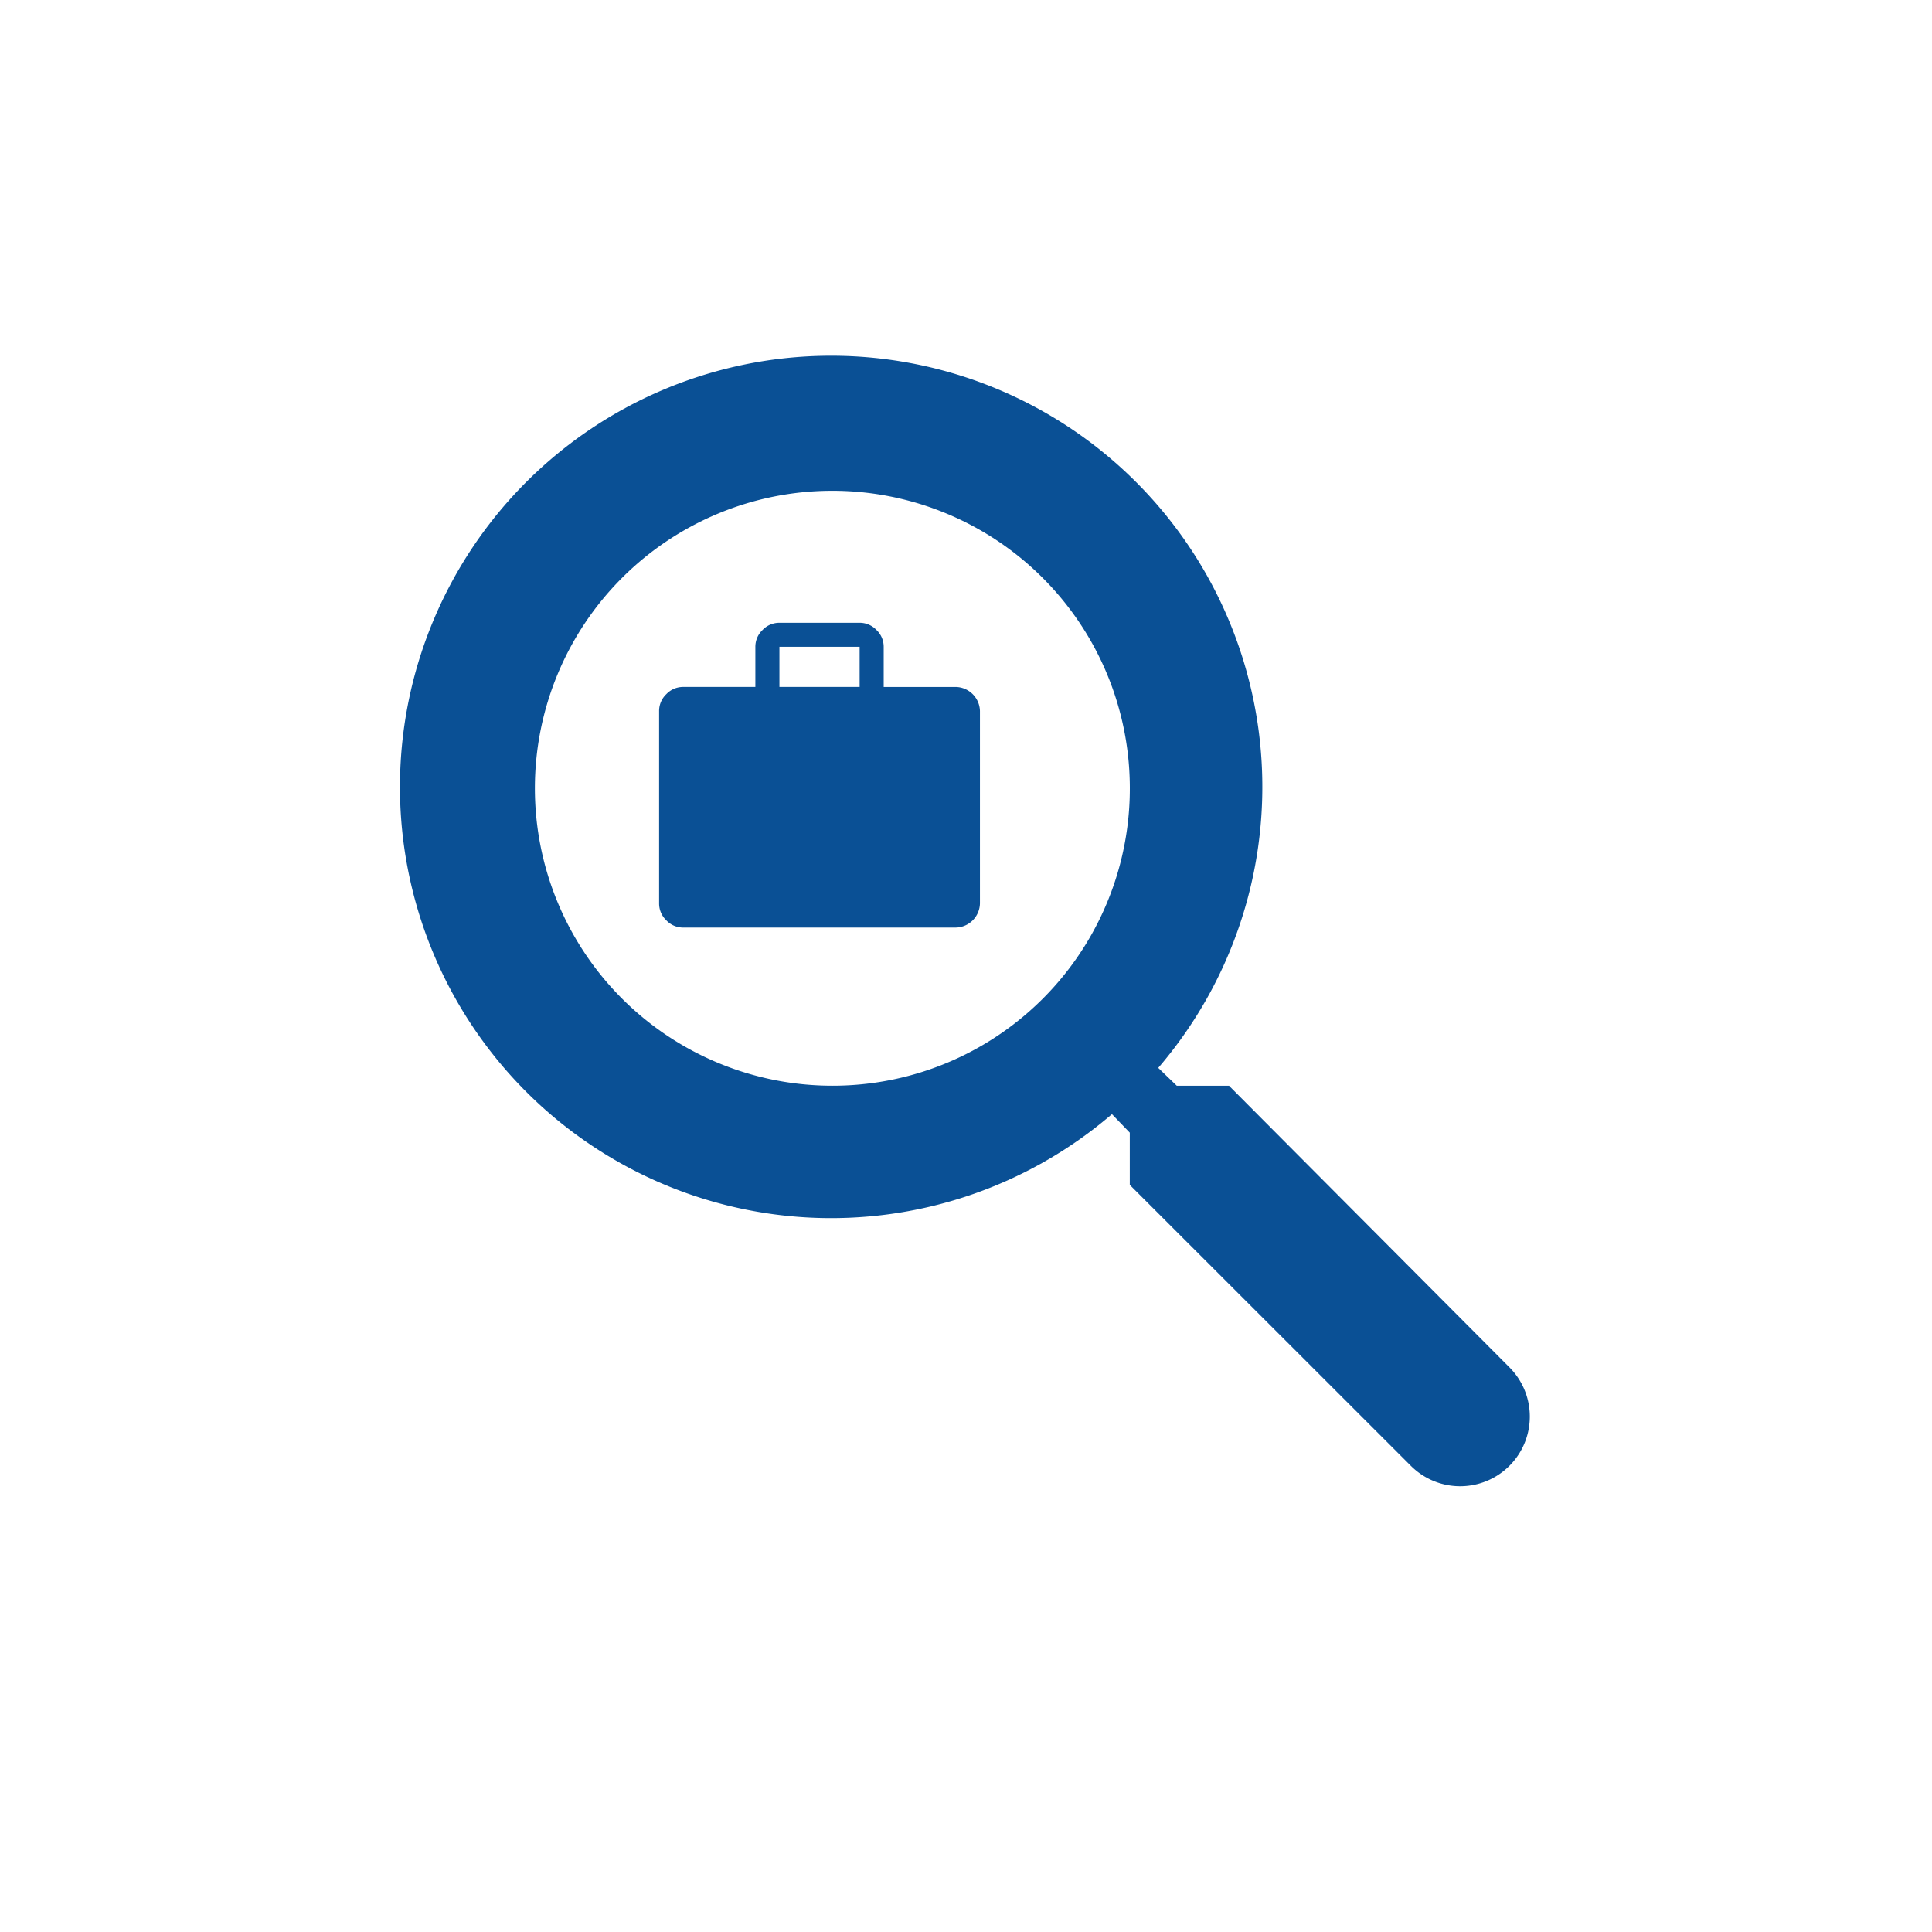
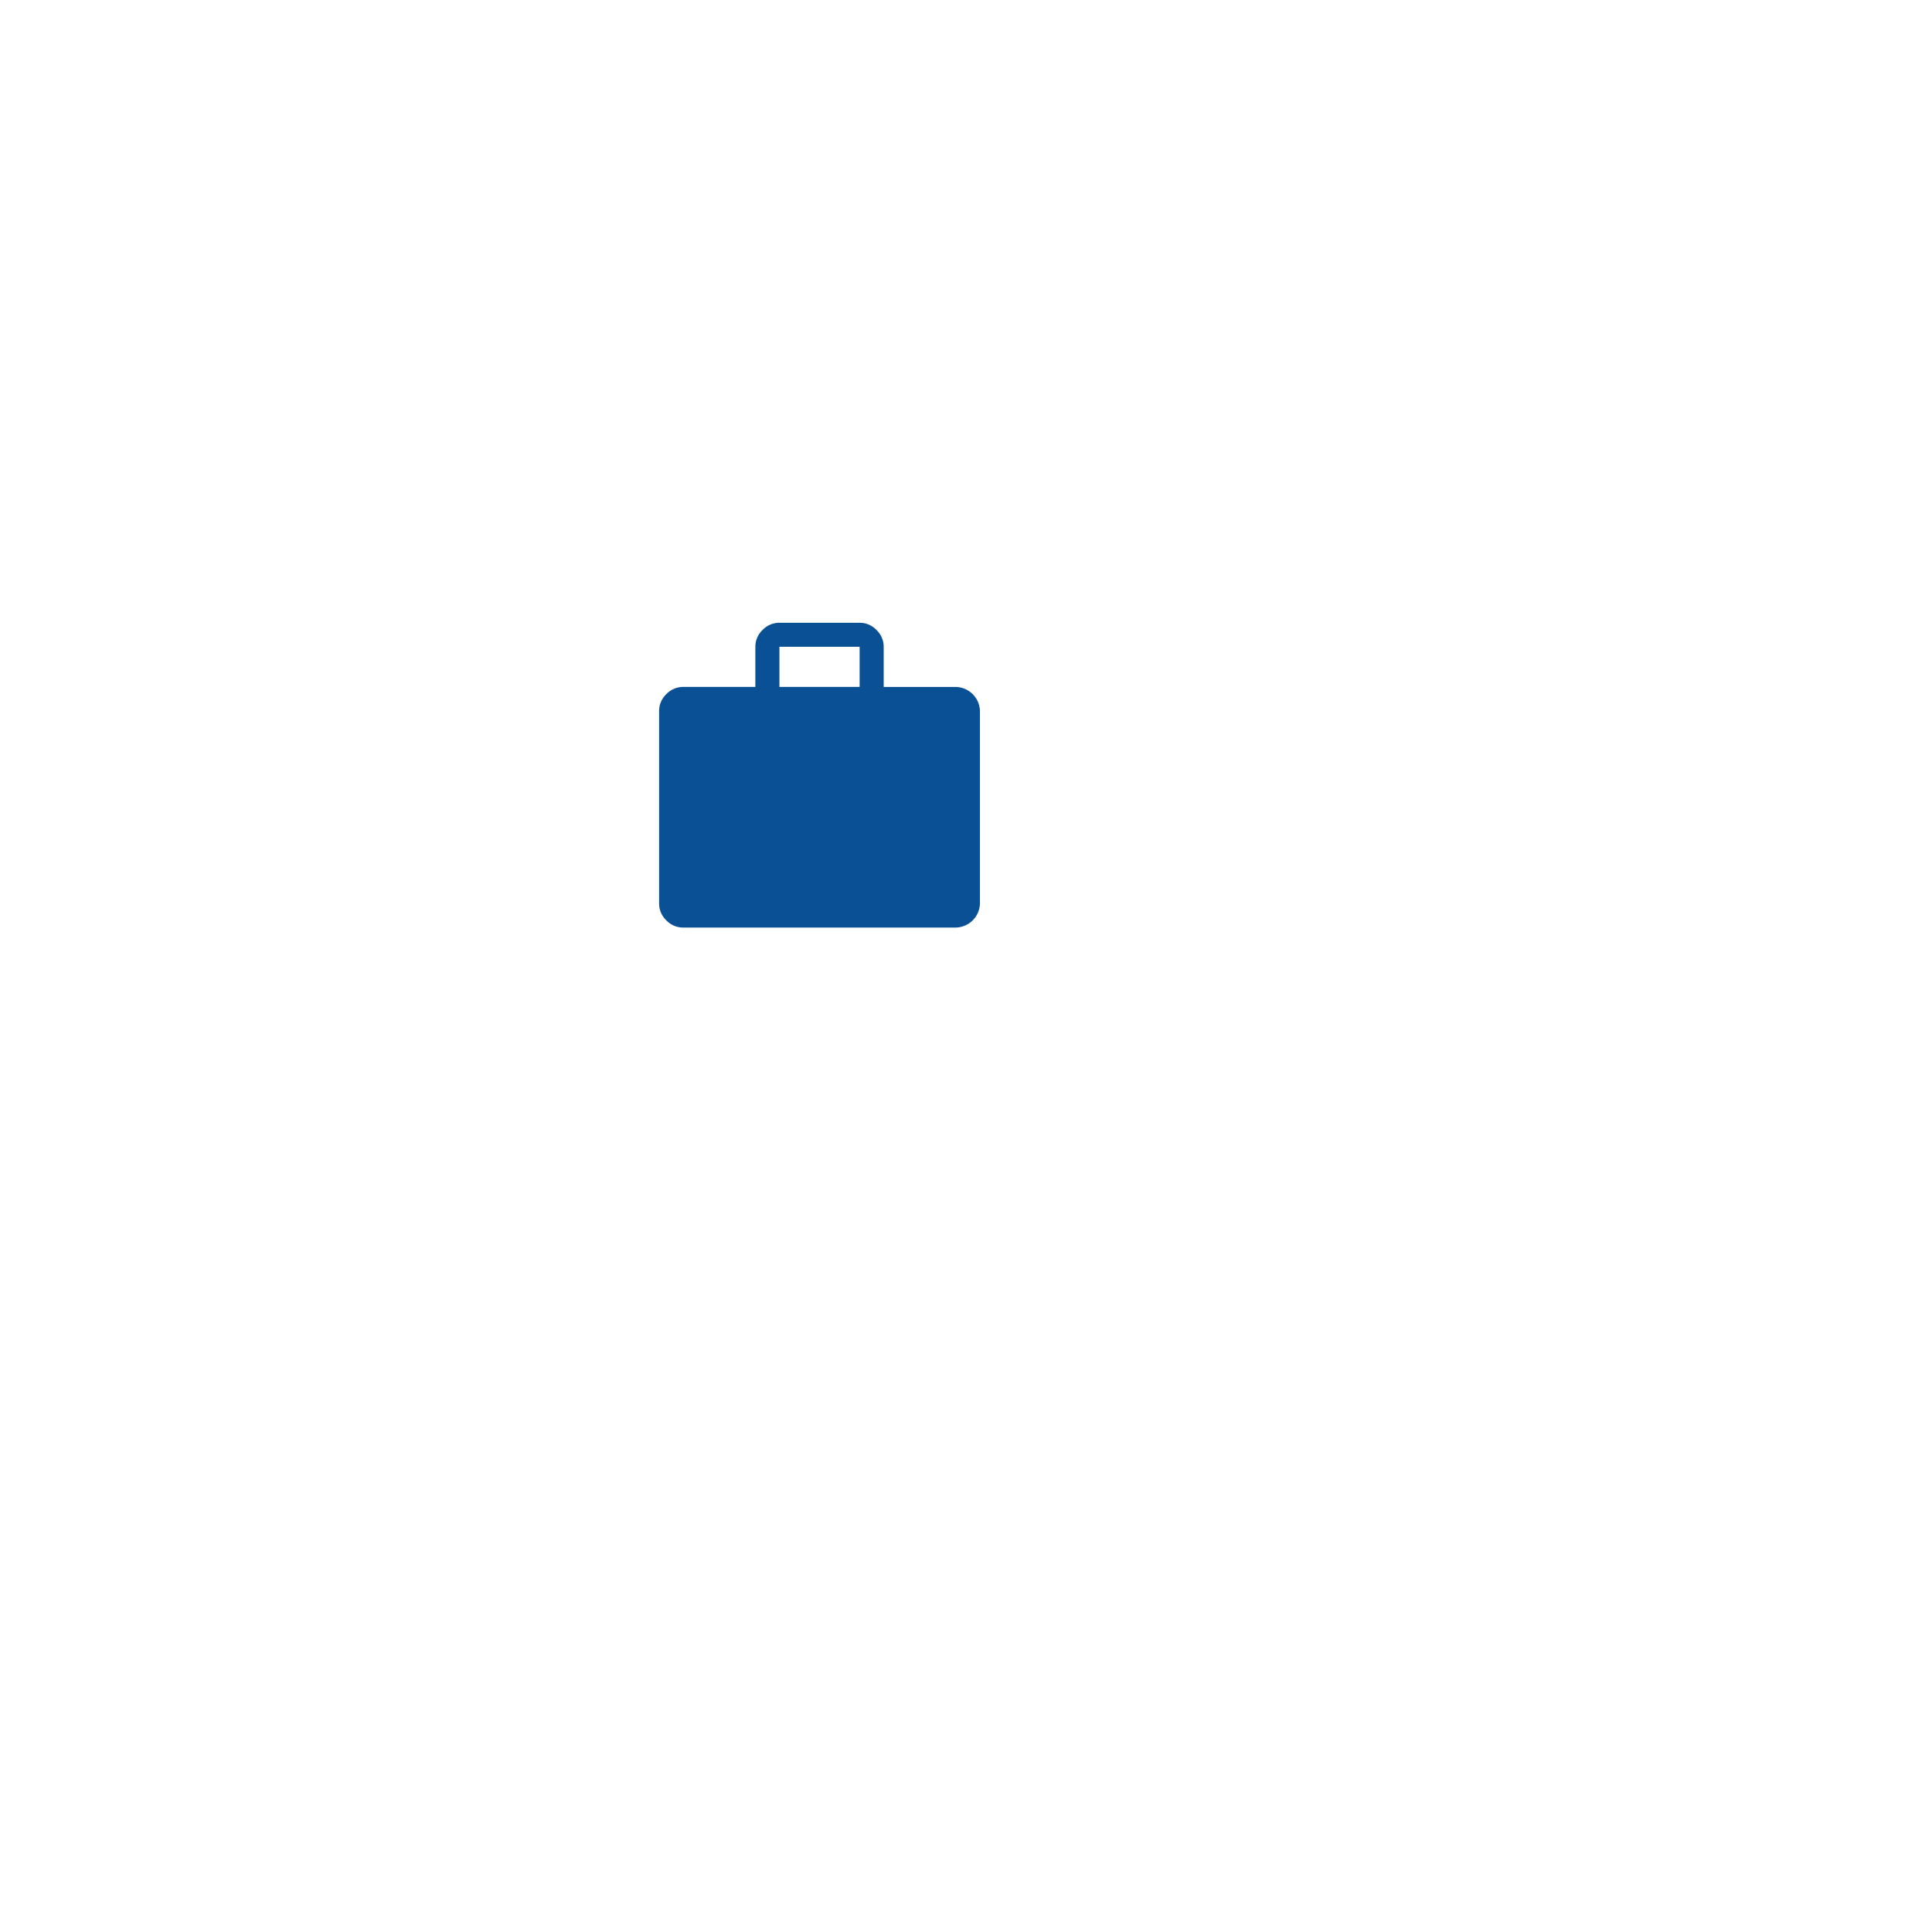
<svg xmlns="http://www.w3.org/2000/svg" width="260" height="260" viewBox="0 0 260 260">
  <defs>
    <filter id="Ellipse_108" x="0" y="0" width="260" height="260" filterUnits="userSpaceOnUse">
      <feOffset dy="1" input="SourceAlpha" />
      <feGaussianBlur stdDeviation="1.5" result="blur" />
      <feFlood flood-color="#e8f7ff" />
      <feComposite operator="in" in2="blur" />
    </filter>
  </defs>
  <g id="Icon_-_search_-_24dp" data-name="Icon - search - 24dp" transform="translate(4.5 3.5)">
    <g transform="matrix(1, 0, 0, 1, -4.5, -3.5)" filter="url(#Ellipse_108)">
-       <circle id="Ellipse_108-2" data-name="Ellipse 108" cx="125.5" cy="125.5" r="125.5" transform="translate(4.5 3.5)" fill="#fff" />
-     </g>
-     <path id="Path_1659" data-name="Path 1659" d="M114.264,100.862h-7.032l-2.492-2.4a58.027,58.027,0,1,0-6.23,6.227l2.4,2.491v7.028l37.828,37.808A9.375,9.375,0,0,0,152,138.759Zm-53.4,0a40.032,40.032,0,1,1,40.053-40.032A39.989,39.989,0,0,1,60.859,100.862Z" transform="translate(46.63 41.748)" fill="#0a5095" />
+       </g>
    <g id="Group_7613" data-name="Group 7613" transform="translate(90.2 80.309)">
      <path id="work_FILL1_wght400_GRAD0_opsz48" d="M7.238,45.018a3.107,3.107,0,0,1-2.267-.971A3.107,3.107,0,0,1,4,41.779V15.874a3.107,3.107,0,0,1,.971-2.267,3.107,3.107,0,0,1,2.267-.971h9.715v-5.4a3.107,3.107,0,0,1,.971-2.267A3.107,3.107,0,0,1,20.191,4H30.985a3.107,3.107,0,0,1,2.267.971,3.107,3.107,0,0,1,.971,2.267v5.4h9.715a3.32,3.32,0,0,1,3.238,3.238V41.779a3.32,3.32,0,0,1-3.238,3.238ZM20.191,12.635H30.985v-5.4H20.191Z" transform="translate(-10 -4)" fill="#0a5095" />
    </g>
  </g>
</svg>